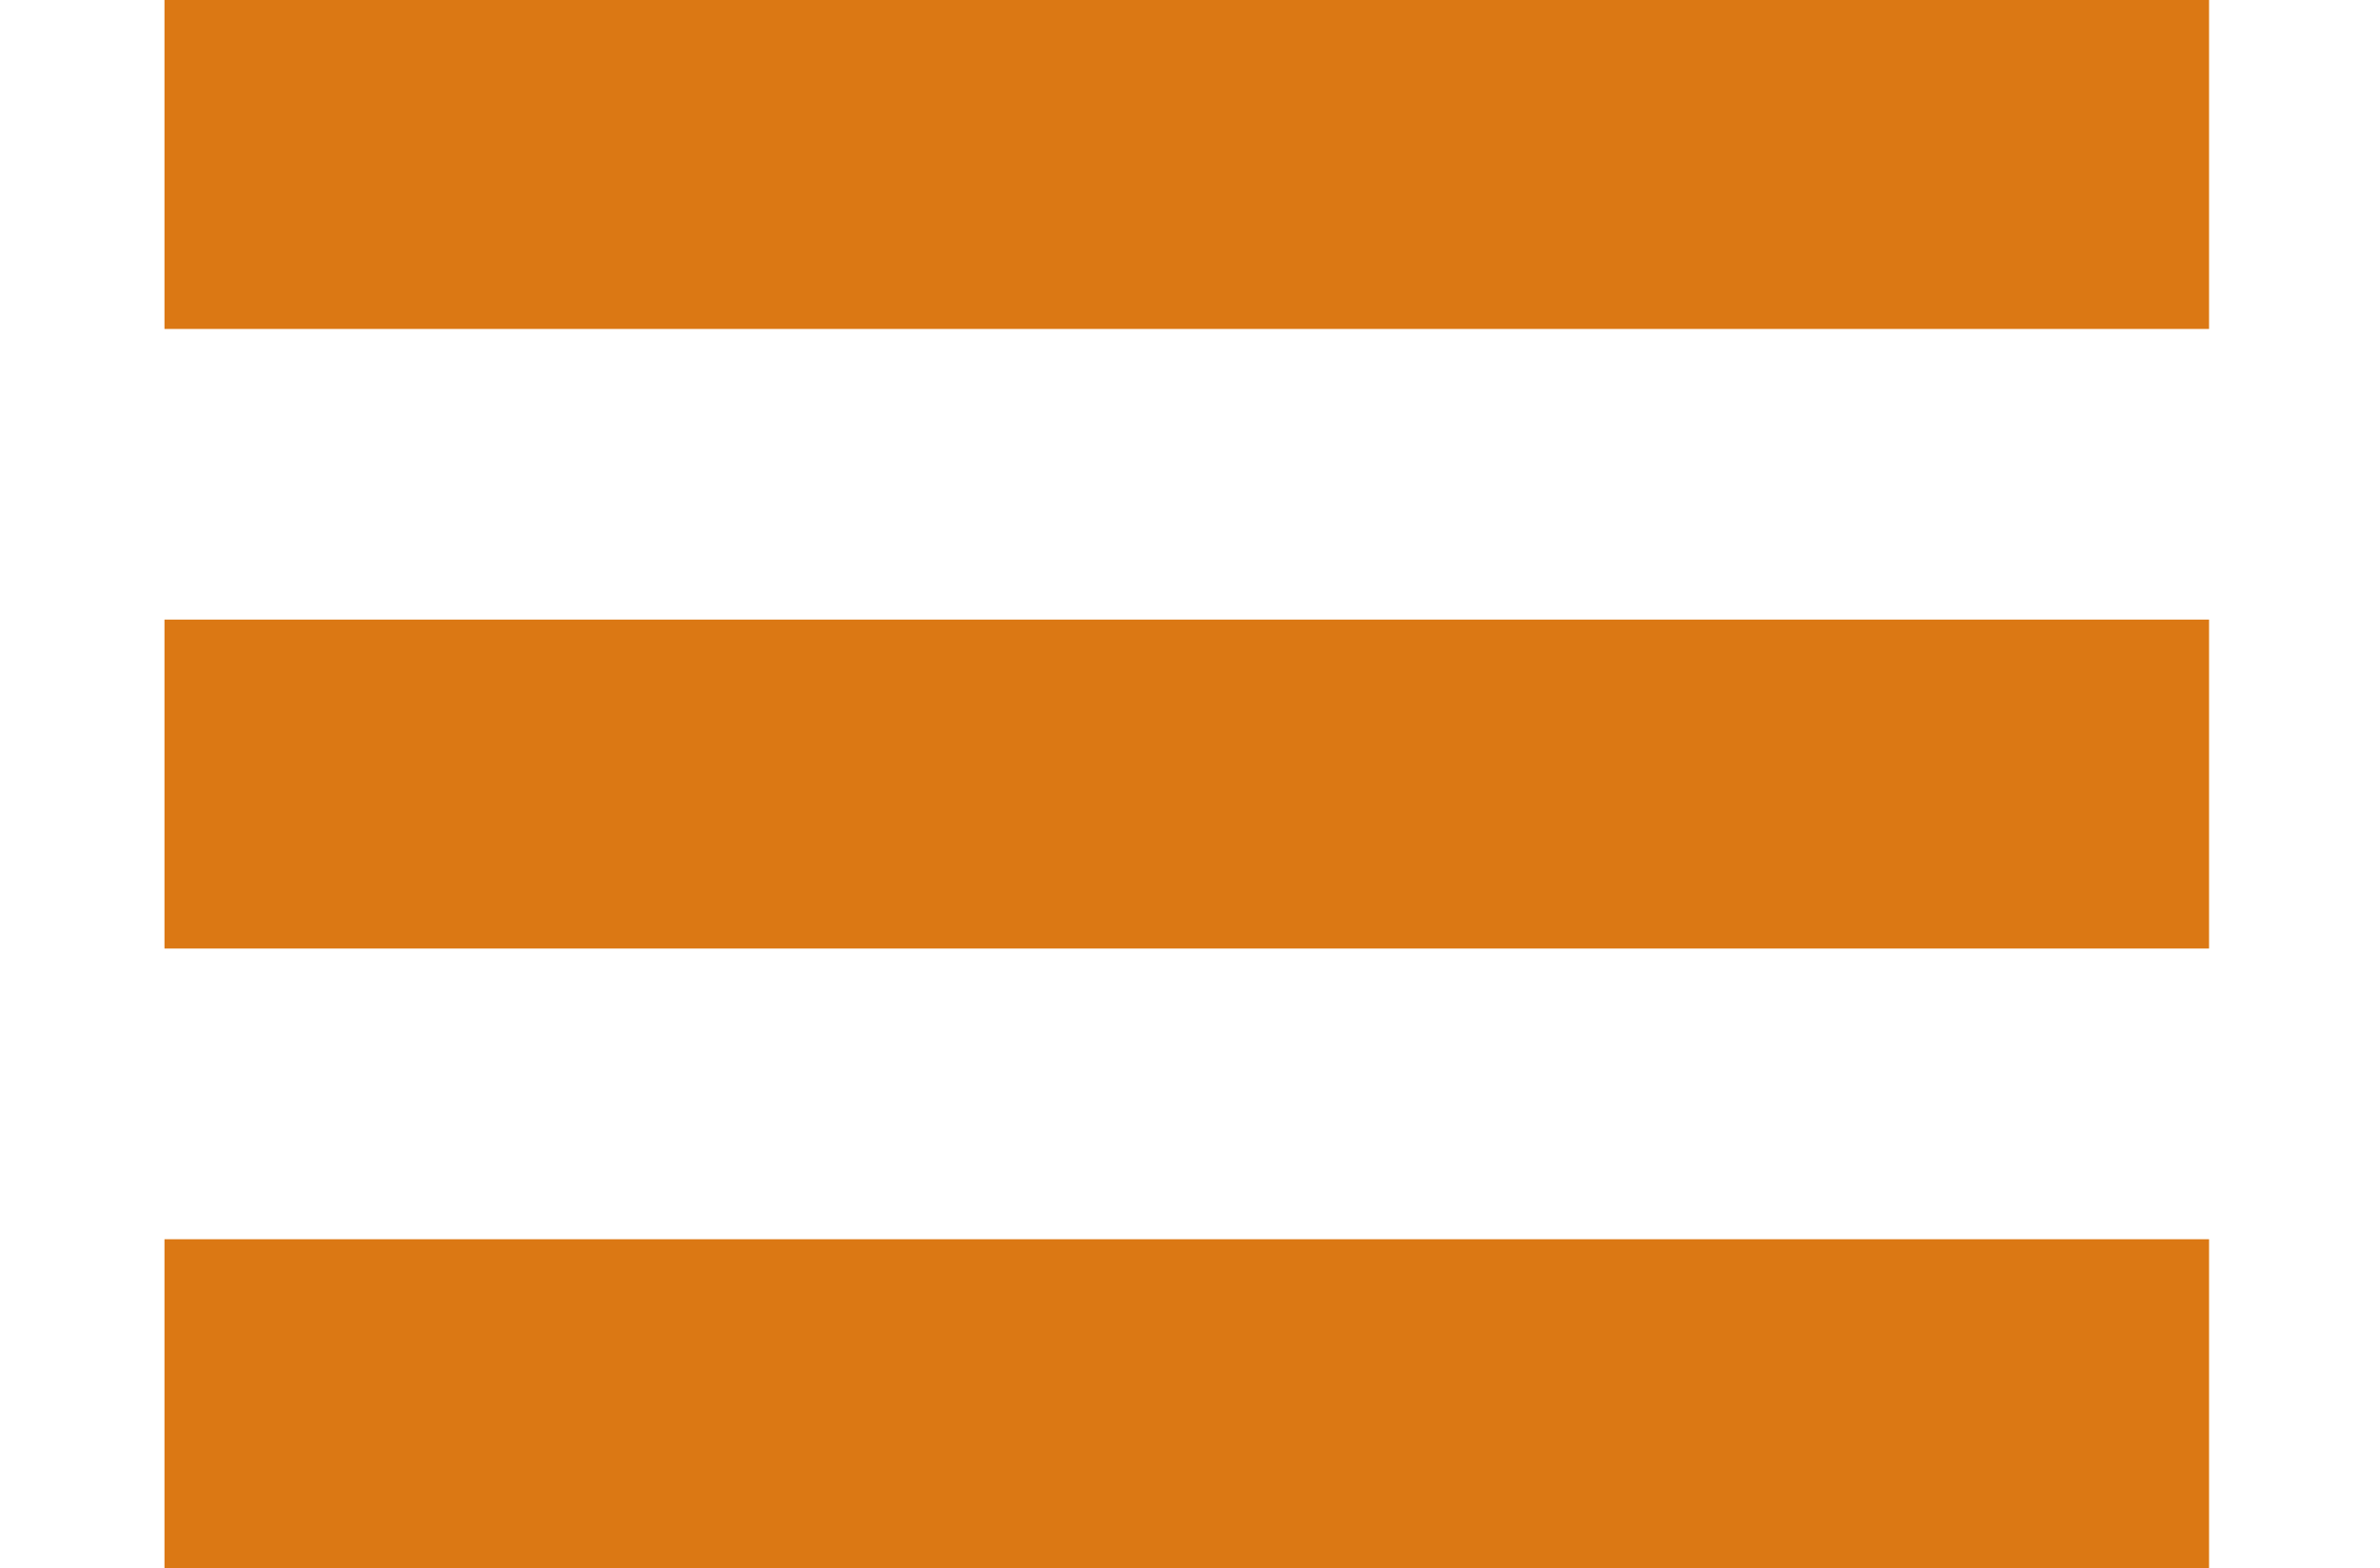
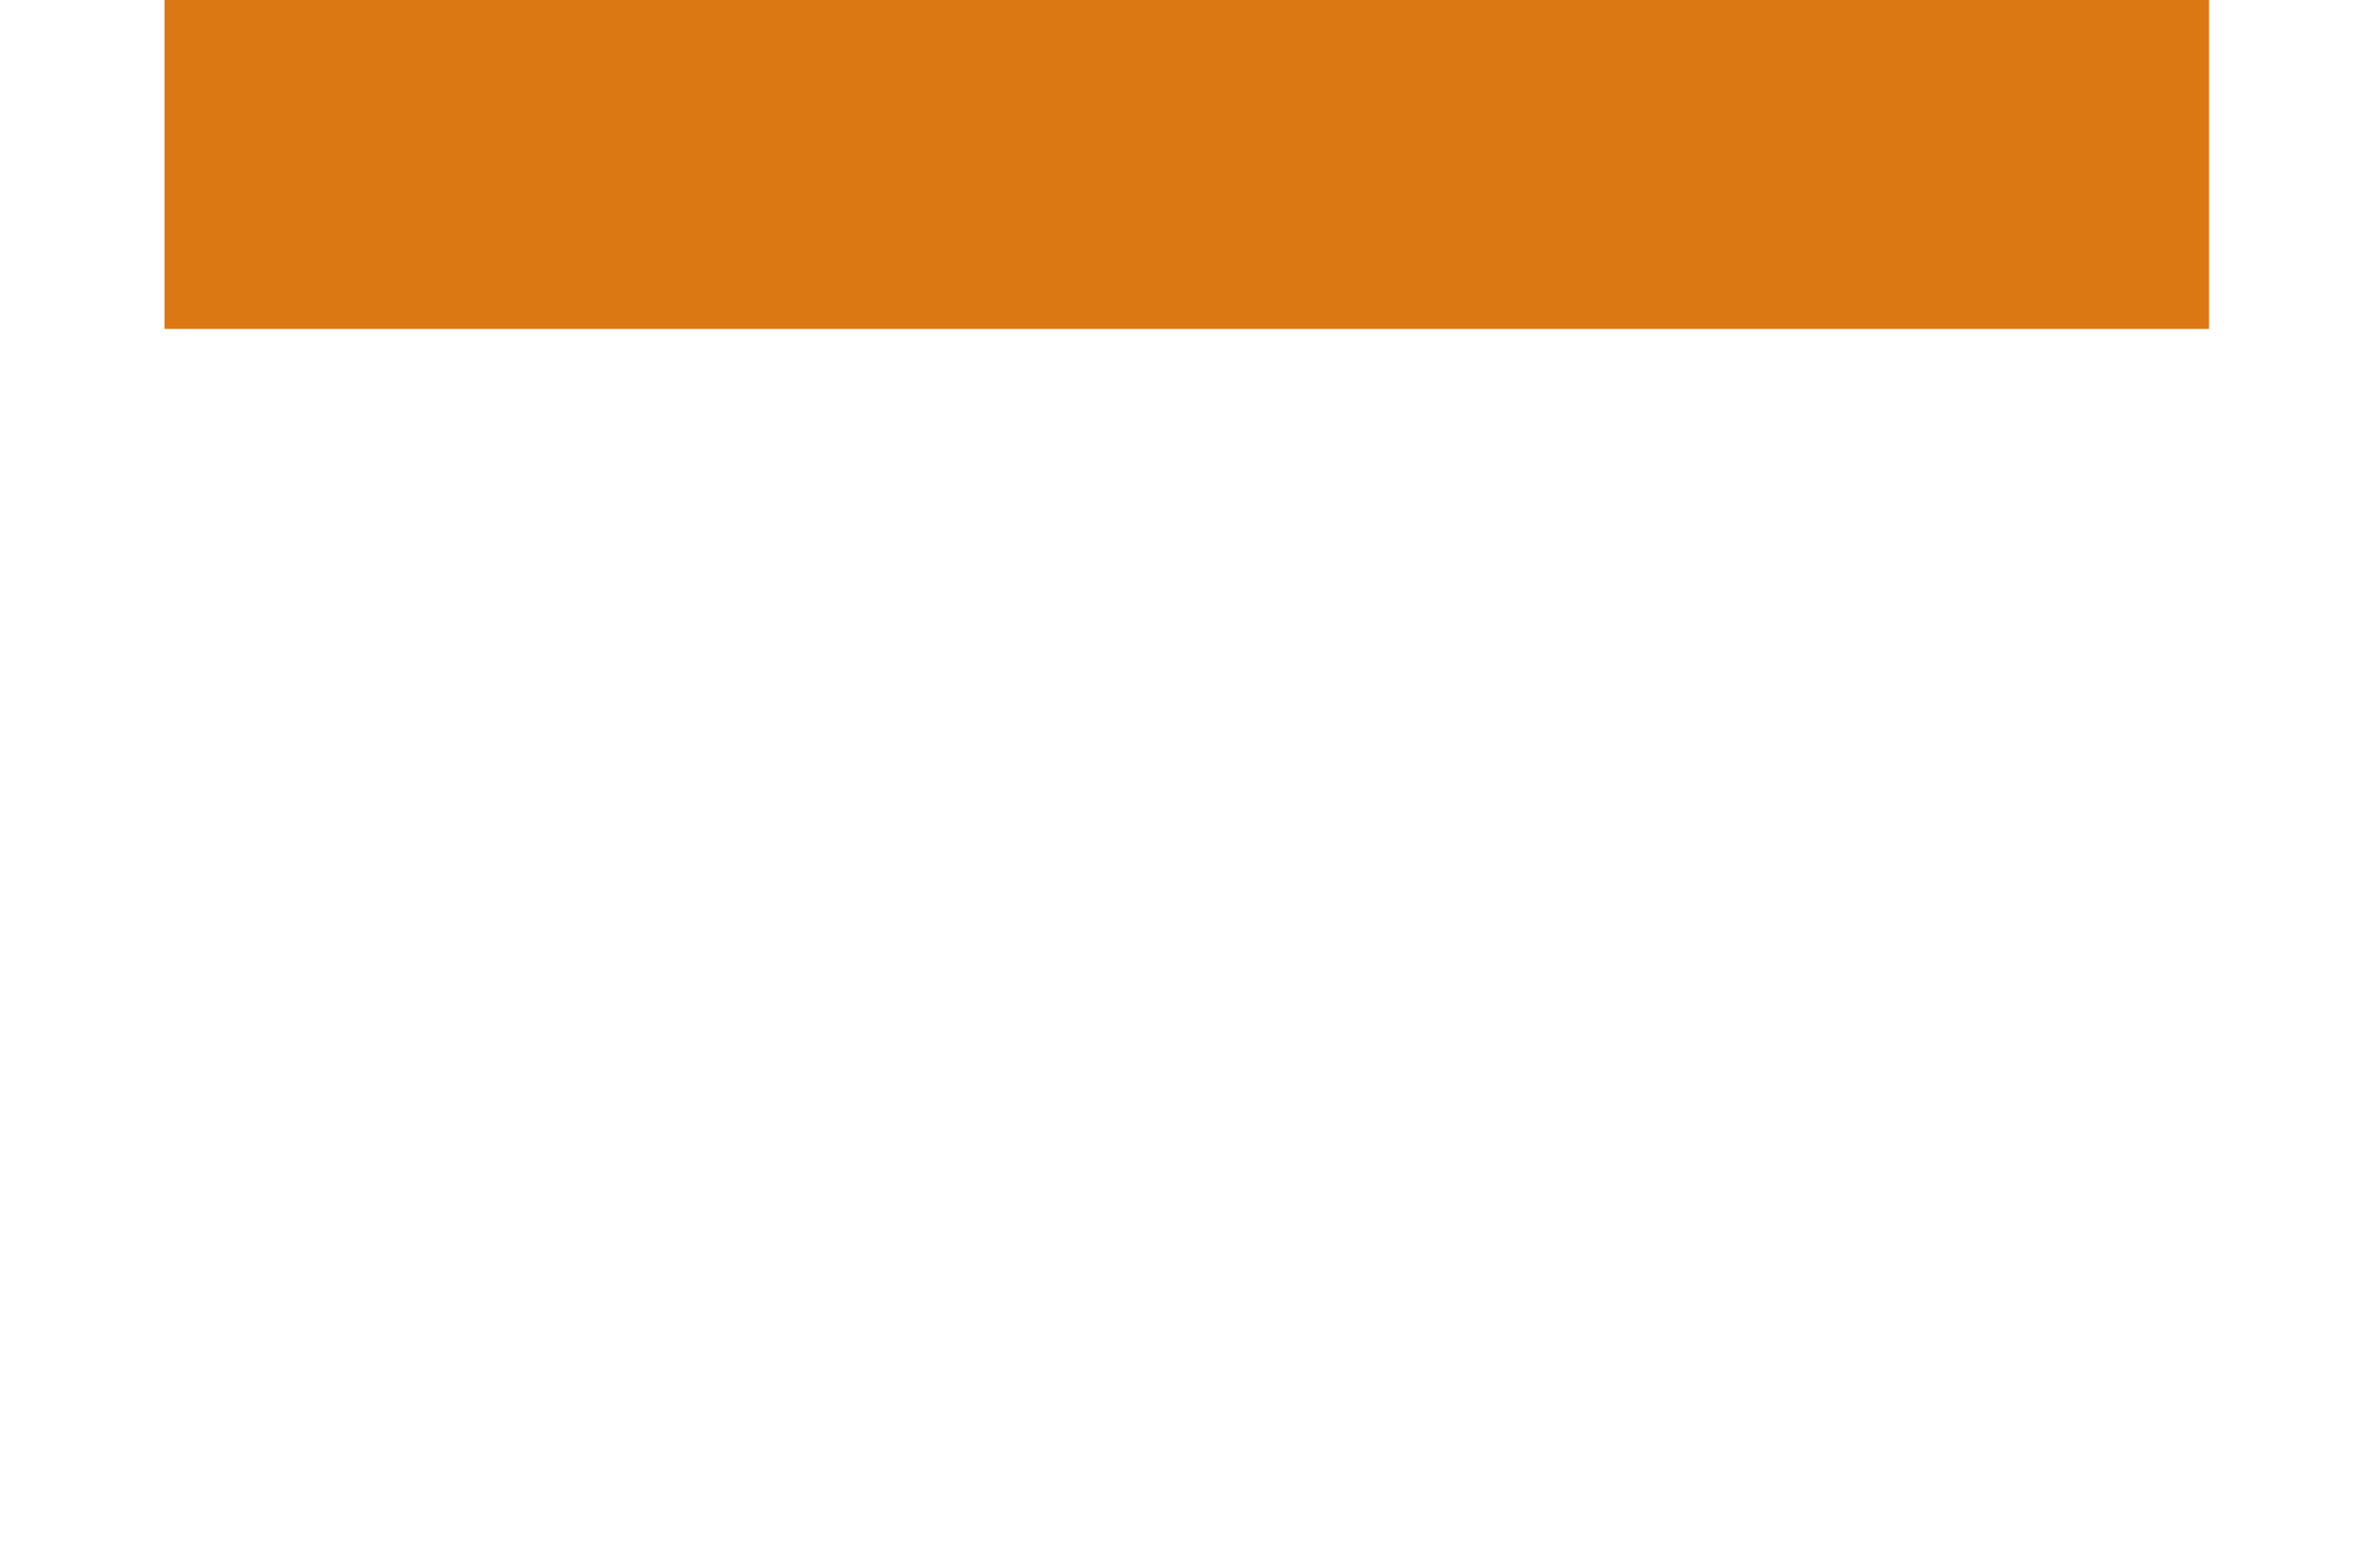
<svg xmlns="http://www.w3.org/2000/svg" width="100%" height="100%" viewBox="0 0 302 199" version="1.1" xml:space="preserve" style="fill-rule:evenodd;clip-rule:evenodd;stroke-linejoin:round;stroke-miterlimit:1.5;">
  <g transform="matrix(1,0,0,1,-48.41,-99.511)">
    <path d="M69.28,120.381L328.72,120.381" style="fill:none;stroke:rgb(219,120,20);stroke-width:41.74px;" />
  </g>
  <g transform="matrix(1,0,0,1,-48.41,-99.511)">
-     <path d="M69.28,199L328.72,199" style="fill:none;stroke:rgb(219,120,20);stroke-width:41.74px;" />
-   </g>
+     </g>
  <g transform="matrix(1,0,0,1,-48.41,-99.511)">
-     <path d="M69.28,277.619L328.72,277.619" style="fill:none;stroke:rgb(219,120,20);stroke-width:41.74px;" />
-   </g>
+     </g>
</svg>